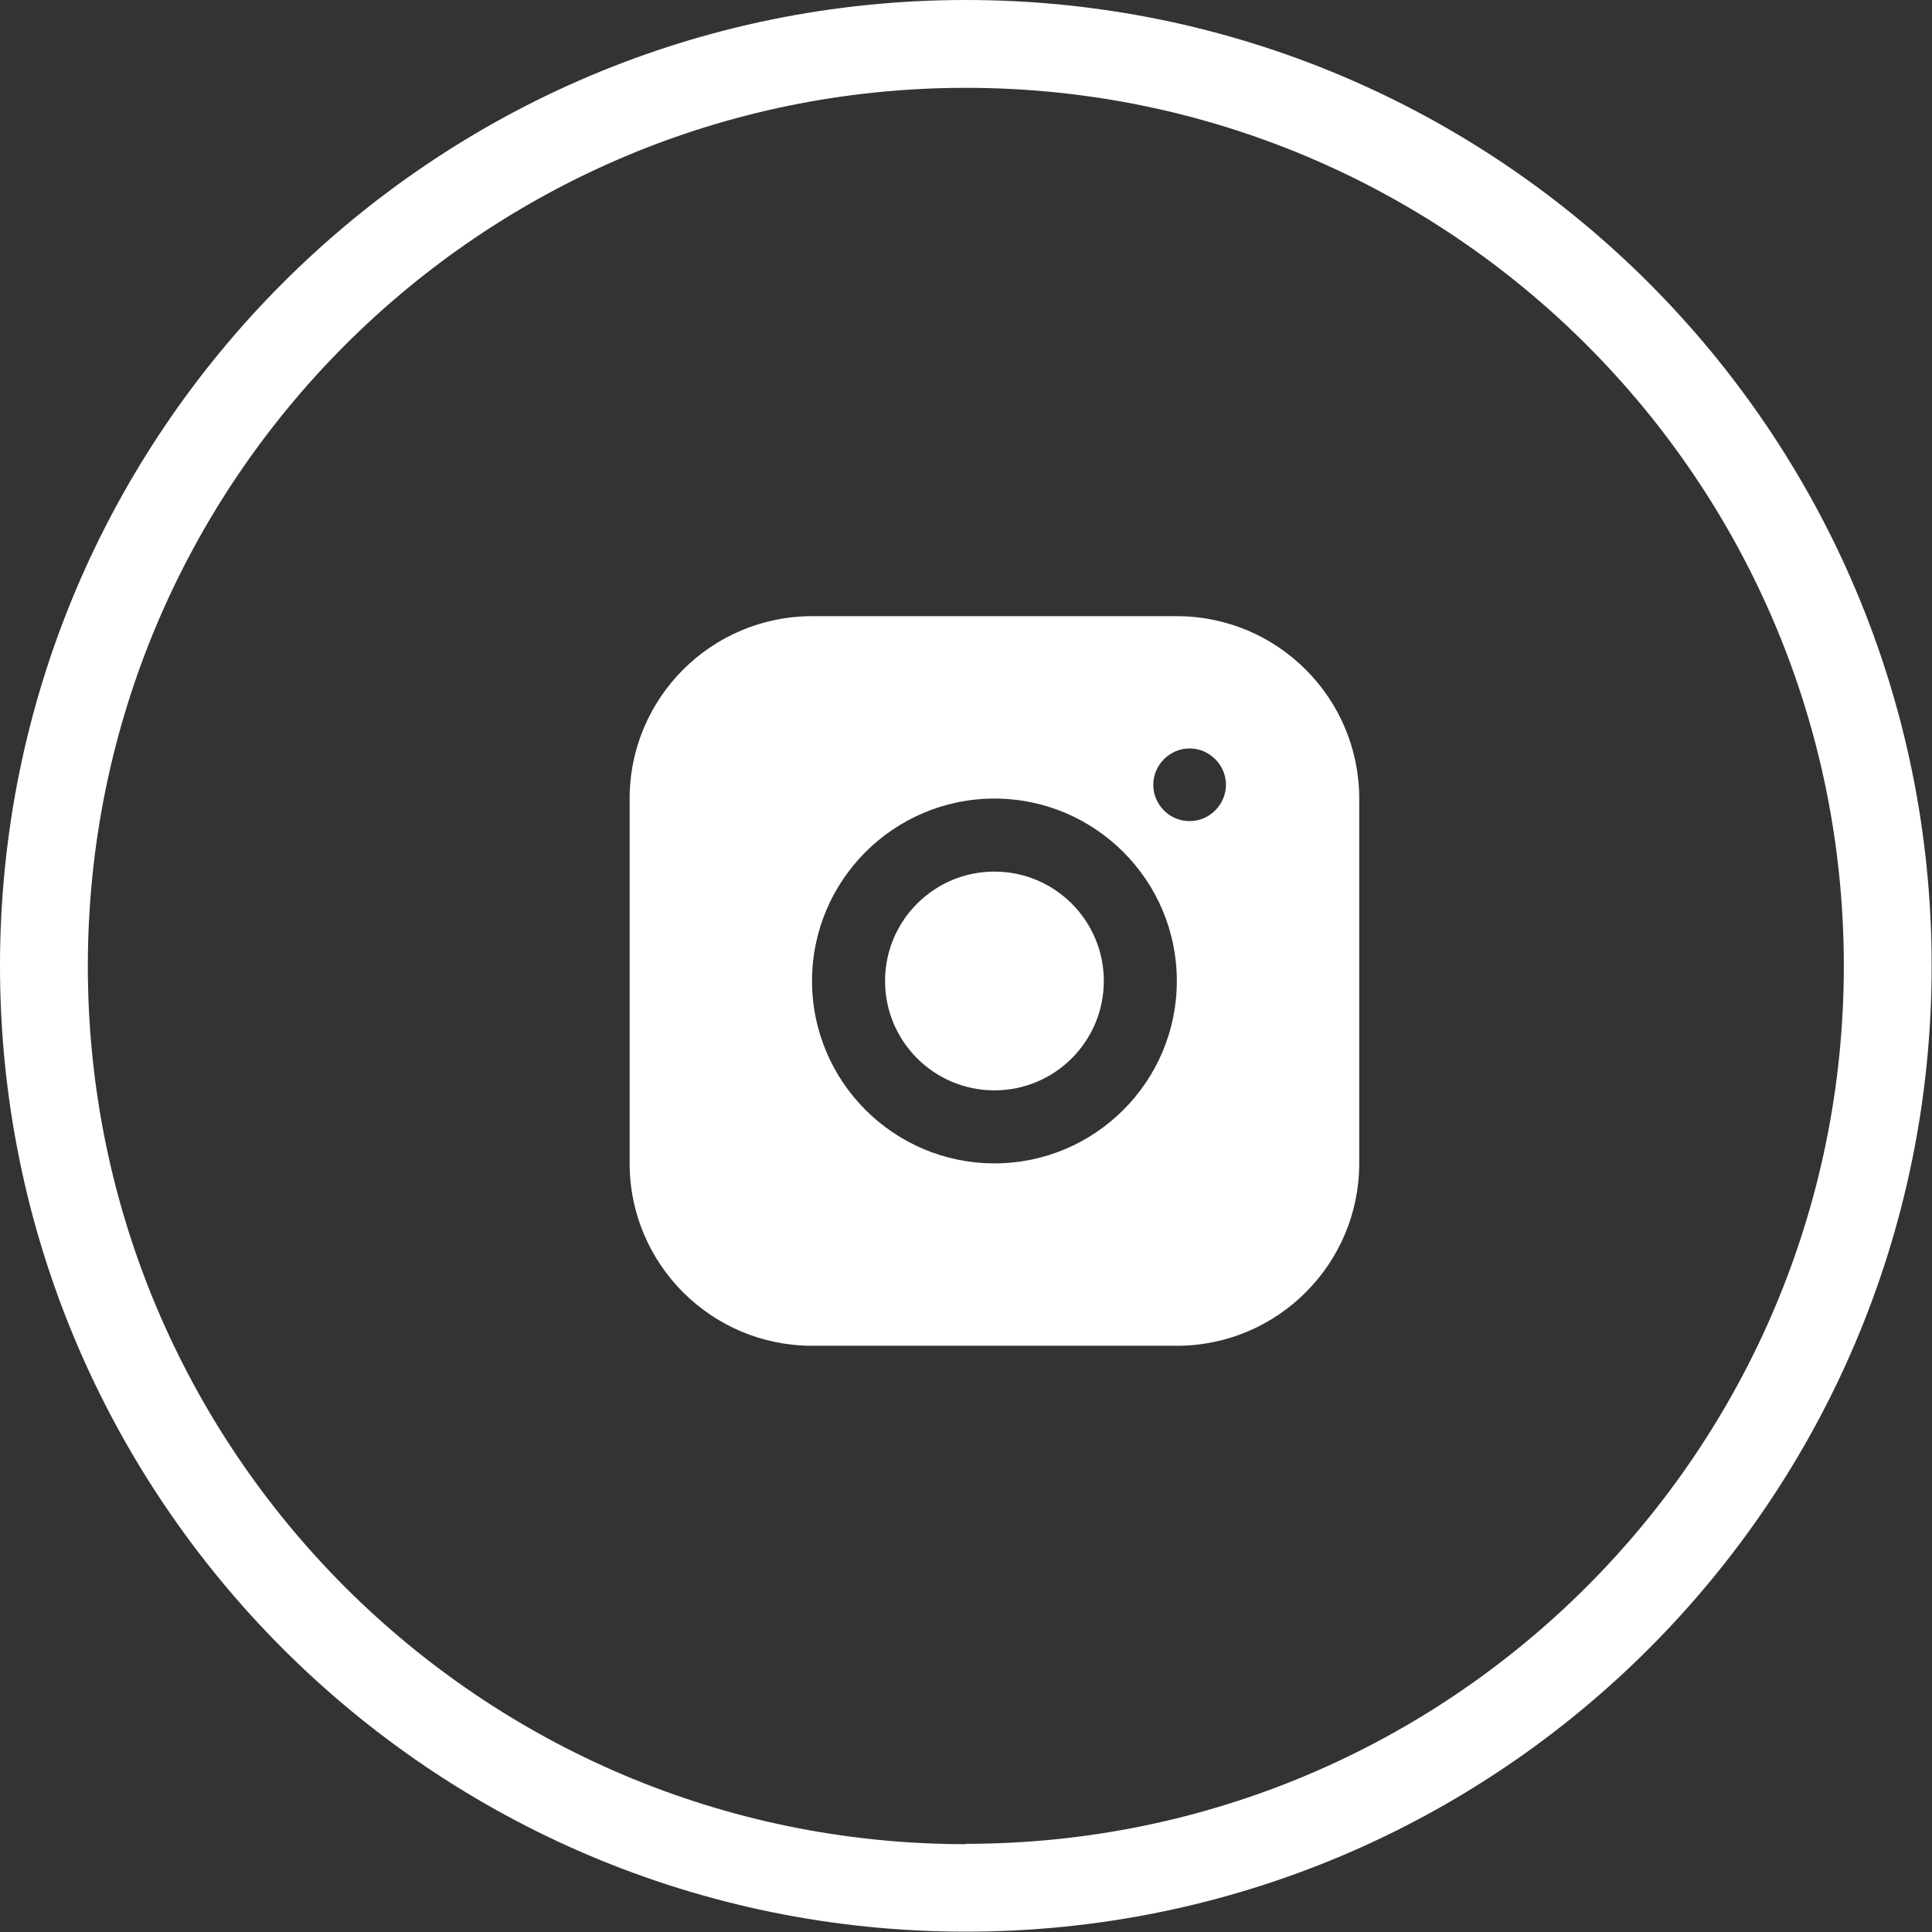
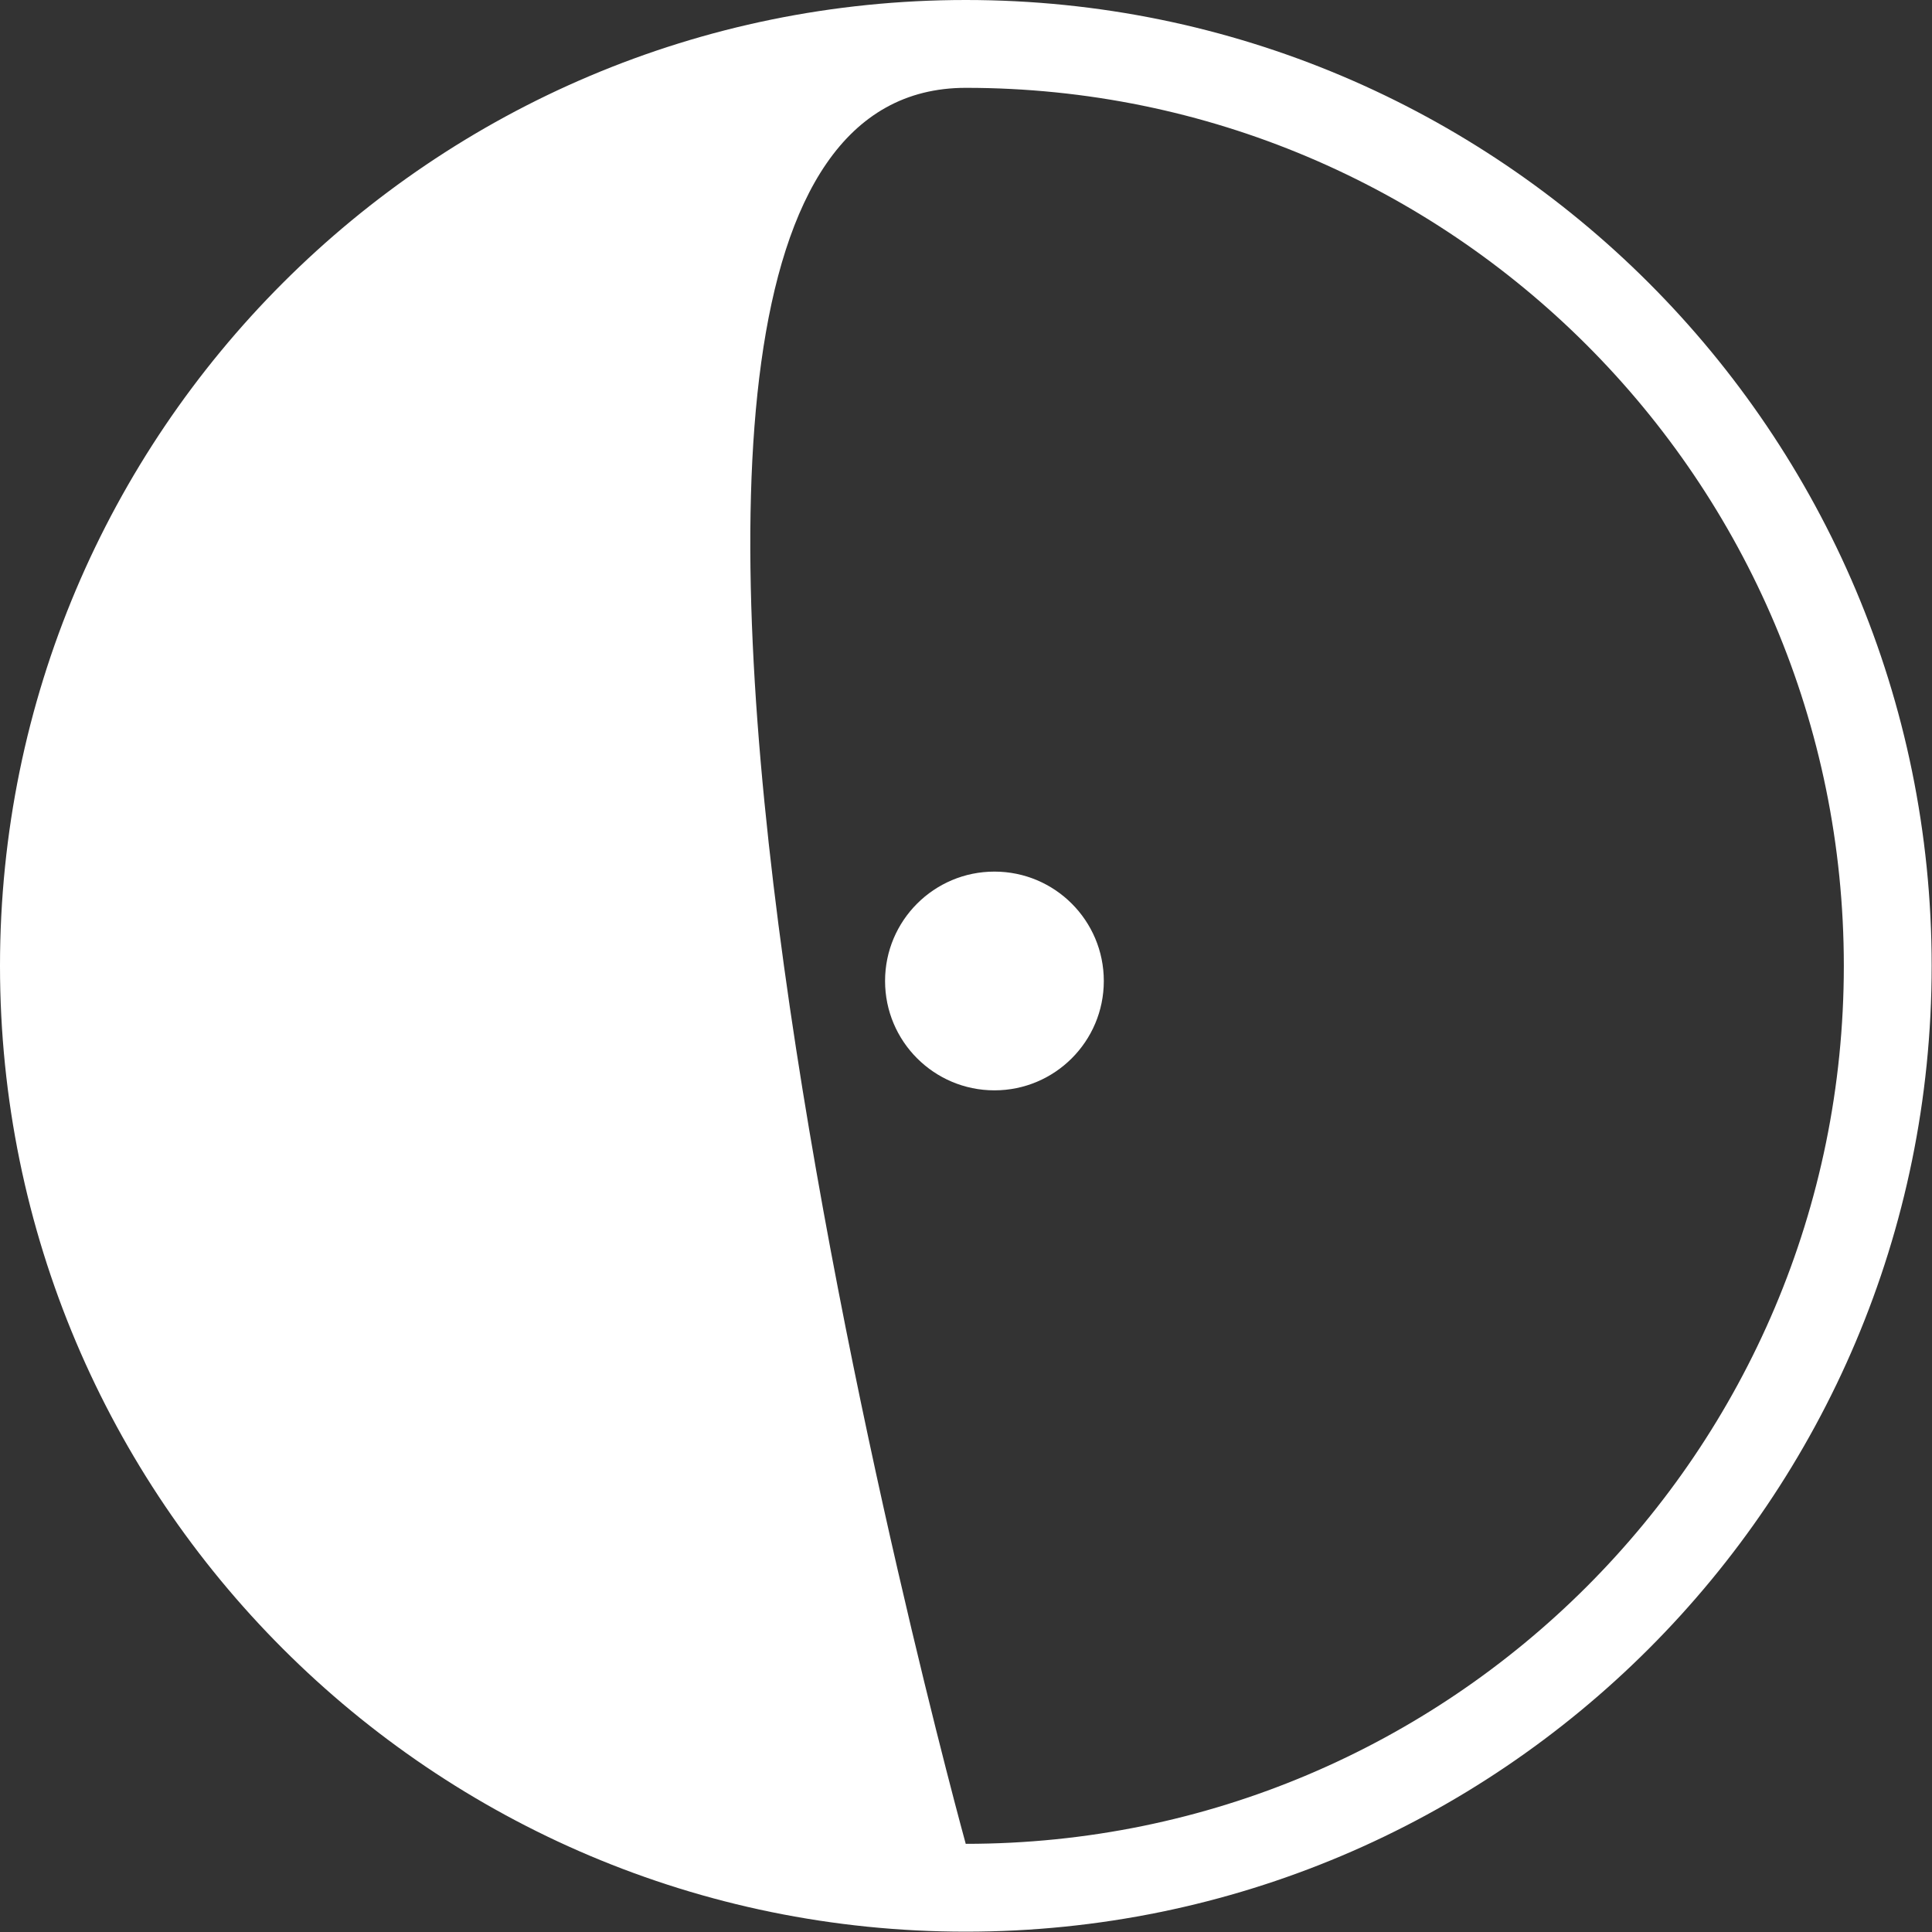
<svg xmlns="http://www.w3.org/2000/svg" id="_レイヤー_2" width="57.41" height="57.41" viewBox="0 0 57.41 57.41">
  <rect x="0" y="0" width="57.41" height="57.41" fill="#333333" stroke="none" />
  <defs>
    <style>.cls-1{fill:#fff;}</style>
  </defs>
  <g id="_レイアウト">
-     <path class="cls-1" d="M28.7,0C12.85,0,0,12.85,0,28.7s12.85,28.7,28.7,28.7,28.7-12.85,28.7-28.7S44.55,0,28.7,0ZM28.7,54.8c-14.41,0-26.09-11.68-26.09-26.09S14.29,2.61,28.7,2.61s26.09,11.68,26.09,26.09-11.68,26.09-26.09,26.09Z" />
-     <path class="cls-1" d="M34.97,18.31h-10.84c-2.99,0-5.42,2.43-5.42,5.42v10.84c0,2.99,2.43,5.42,5.42,5.42h10.84c2.99,0,5.42-2.43,5.42-5.42v-10.84c0-2.99-2.43-5.42-5.42-5.42ZM29.55,34.57c-2.99,0-5.42-2.43-5.42-5.42s2.43-5.42,5.42-5.42,5.42,2.43,5.42,5.42-2.43,5.42-5.42,5.42ZM35.35,24.4c-.6,0-1.08-.49-1.08-1.08s.49-1.08,1.08-1.08,1.08.49,1.08,1.08-.49,1.08-1.08,1.08Z" />
+     <path class="cls-1" d="M28.7,0C12.85,0,0,12.85,0,28.7s12.85,28.7,28.7,28.7,28.7-12.85,28.7-28.7S44.55,0,28.7,0ZM28.7,54.8S14.29,2.61,28.7,2.61s26.09,11.68,26.09,26.09-11.68,26.09-26.09,26.09Z" />
    <circle class="cls-1" cx="29.55" cy="29.15" r="3.25" />
  </g>
</svg>